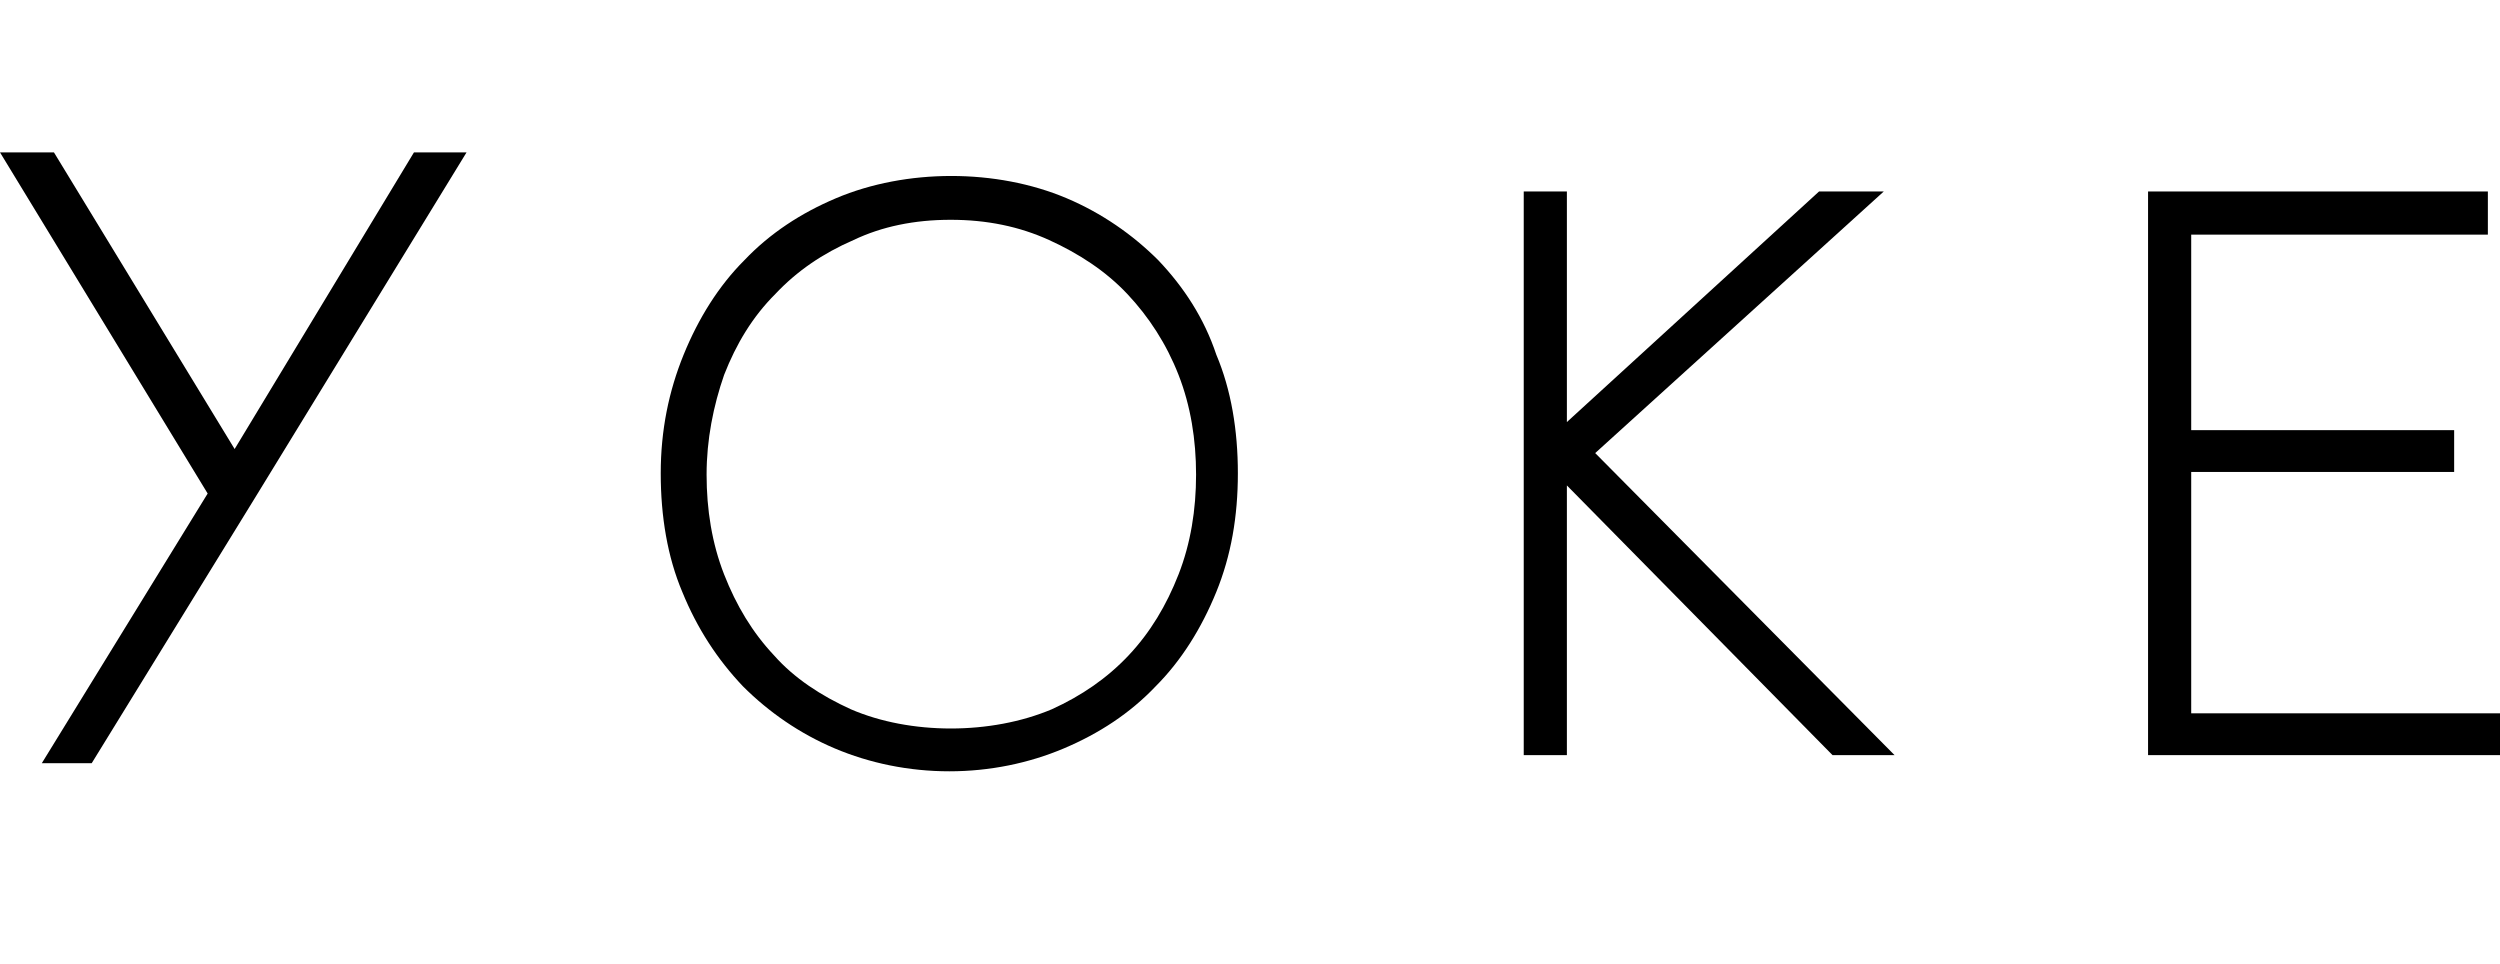
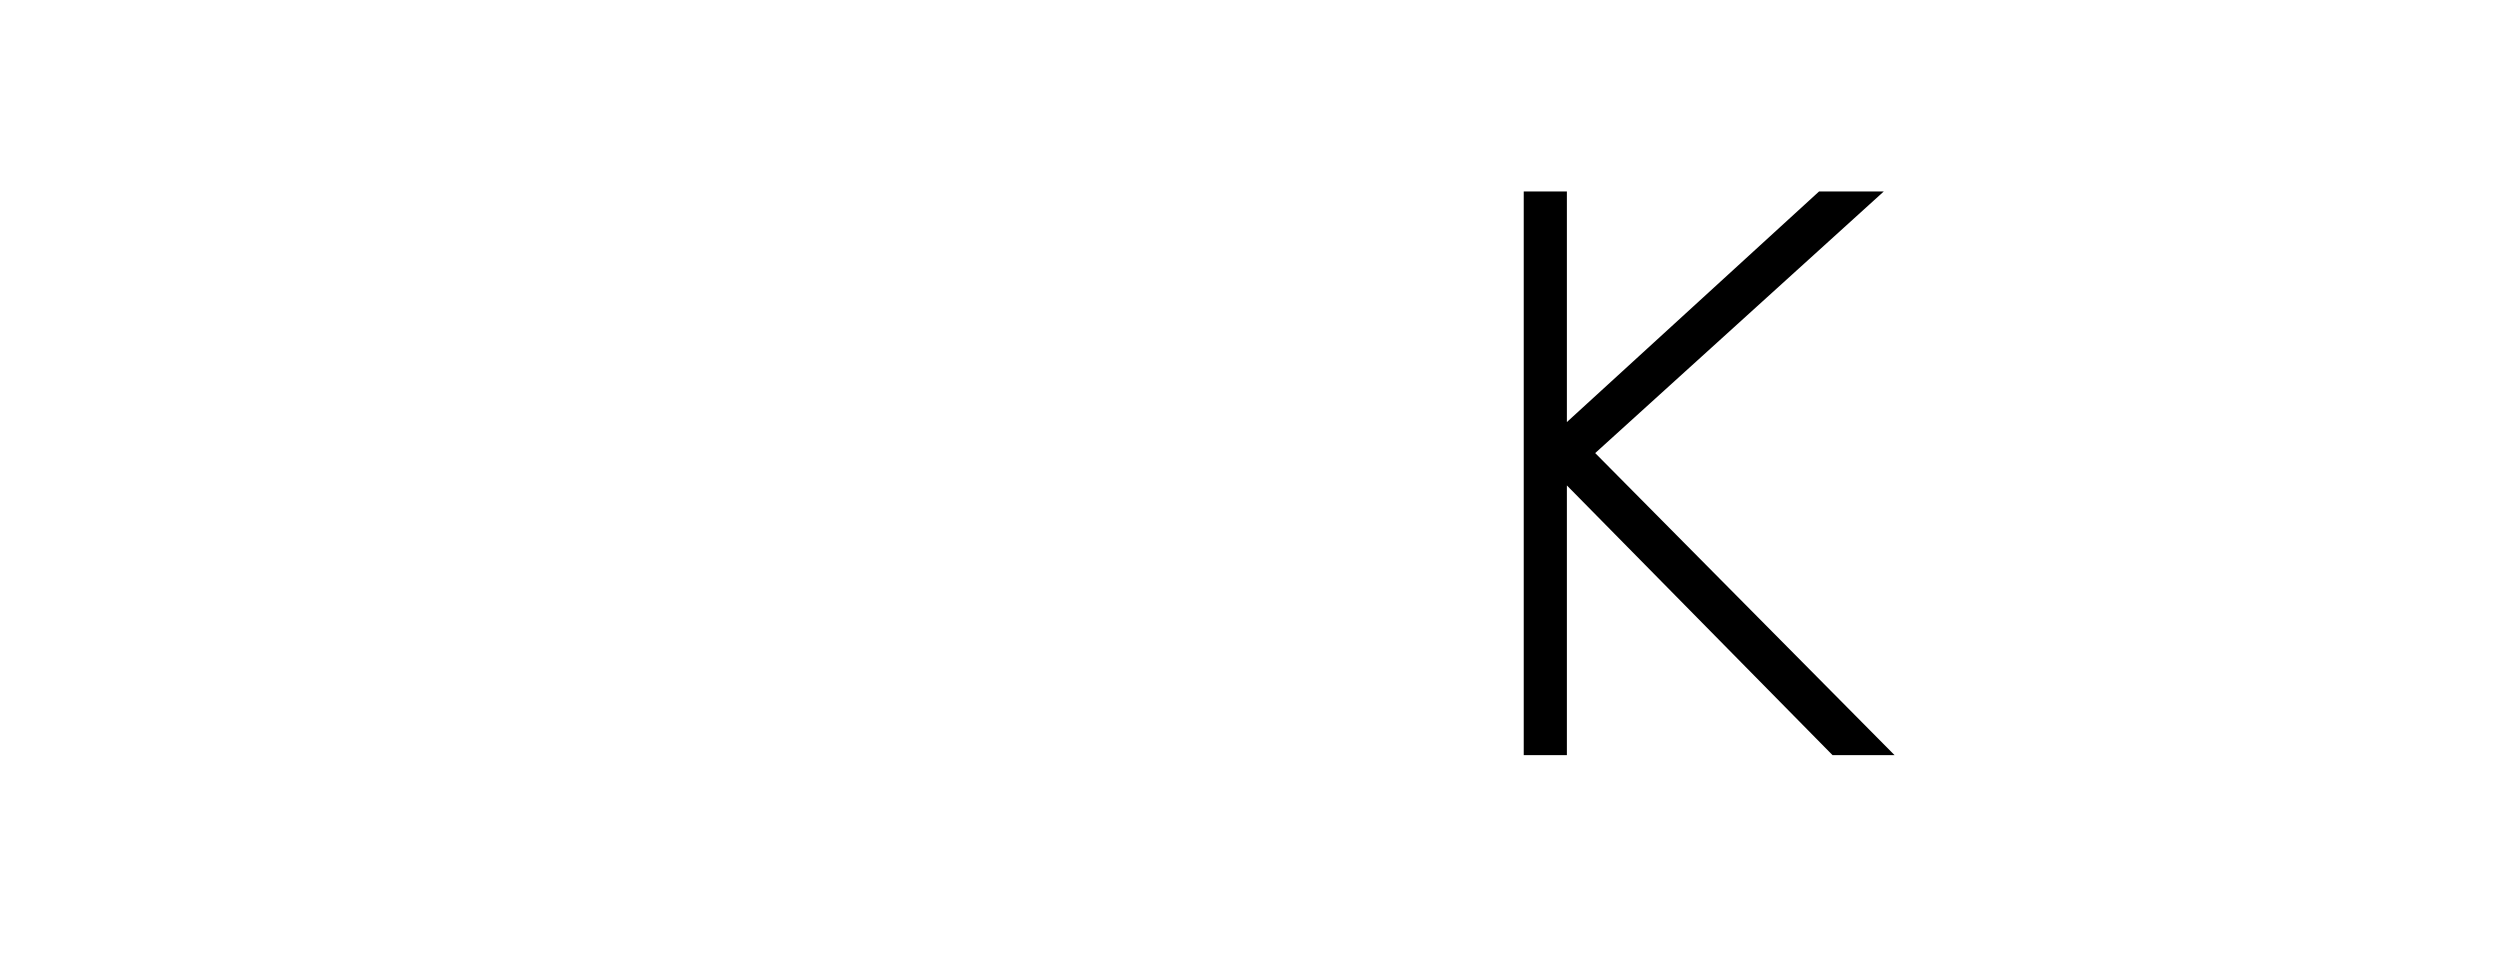
<svg xmlns="http://www.w3.org/2000/svg" version="1.1" id="レイヤー_1" x="0px" y="0px" viewBox="0 0 185.4 71.5" style="enable-background:new 0 0 185.4 71.5;" xml:space="preserve">
  <style type="text/css">
	.st0{fill:none;}
</style>
  <g id="レイヤー_2_00000170999186817885766180000012531692396432611969_">
    <path id="レイヤー_1-2" class="st0" d="M0-11.5" />
  </g>
  <g>
-     <polygon points="17.4,33.3 4,11.3 0,11.3 15.4,36.6 3.1,56.6 6.8,56.6 18.8,37.1 34.6,11.3 30.7,11.3  " />
-     <path d="M85.9,19.3c-1.9-1.9-4.2-3.5-6.8-4.6c-5.2-2.2-11.9-2.2-17.1,0c-2.6,1.1-4.9,2.6-6.8,4.6c-1.9,1.9-3.4,4.3-4.5,7   C49.6,29,49,31.9,49,35.1c0,3.2,0.5,6.2,1.6,8.8c1.1,2.7,2.6,5,4.5,7c1.9,1.9,4.2,3.5,6.8,4.6c2.6,1.1,5.5,1.7,8.5,1.7   c3,0,5.9-0.6,8.5-1.7c2.6-1.1,4.9-2.6,6.8-4.6c1.9-1.9,3.4-4.3,4.5-7c1.1-2.7,1.6-5.6,1.6-8.8c0-3.2-0.5-6.2-1.6-8.8   C89.3,23.6,87.8,21.3,85.9,19.3z M70.5,16.3c2.7,0,5.1,0.5,7.3,1.5c2.2,1,4.2,2.3,5.8,4c1.6,1.7,2.9,3.7,3.8,6   c0.9,2.3,1.3,4.8,1.3,7.4c0,2.6-0.4,5.1-1.3,7.4c-0.9,2.3-2.1,4.3-3.7,6c-1.6,1.7-3.5,3-5.7,4c-4.5,1.9-10.5,1.9-14.9,0   c-2.2-1-4.2-2.3-5.7-4c-1.6-1.7-2.8-3.7-3.7-6c-0.9-2.3-1.3-4.8-1.3-7.4c0-2.6,0.5-5.1,1.3-7.4c0.9-2.3,2.1-4.3,3.8-6   c1.6-1.7,3.5-3,5.8-4C65.4,16.8,67.8,16.3,70.5,16.3z" />
    <polygon points="139.7,14.2 134.9,14.2 116.2,31.3 116.2,14.2 113,14.2 113,56 116.2,56 116.2,36 135.9,56 140.5,56 118.3,33.6     " />
-     <polygon points="162.5,52.9 162.5,35 182,35 182,31.9 162.5,31.9 162.5,17.4 184.5,17.4 184.5,14.2 159.3,14.2 159.3,56 185.4,56    185.4,52.9  " />
  </g>
</svg>